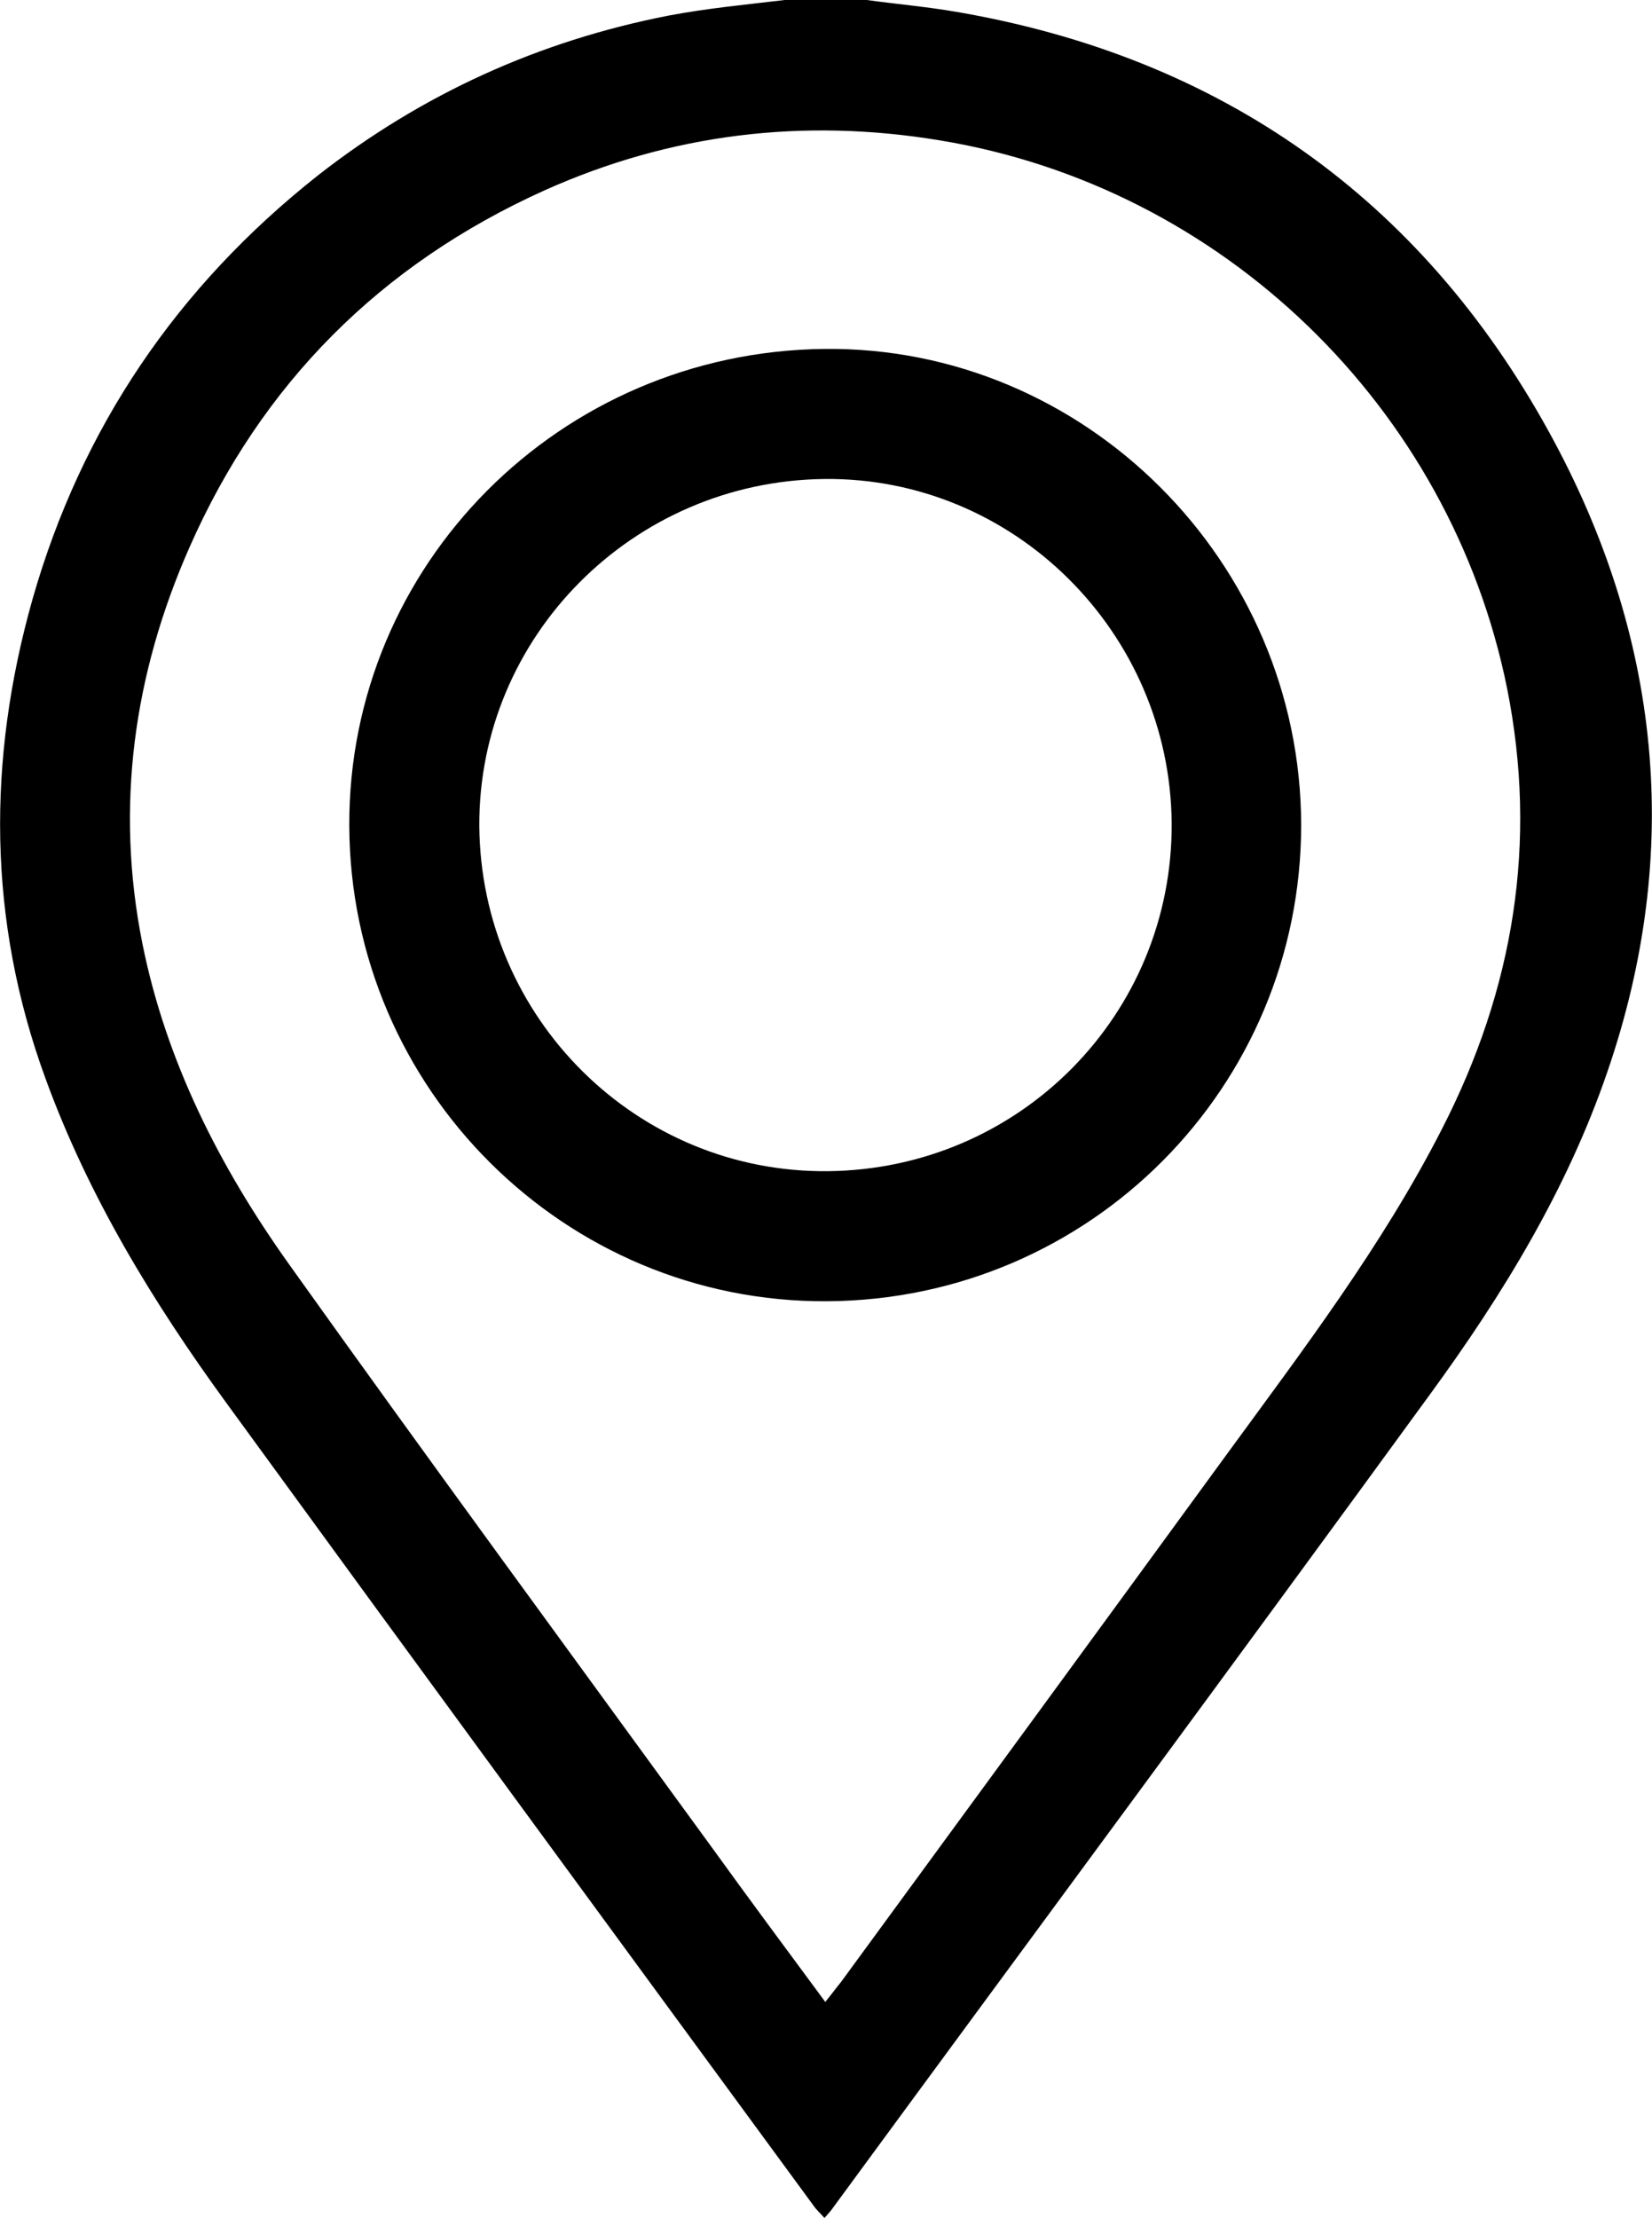
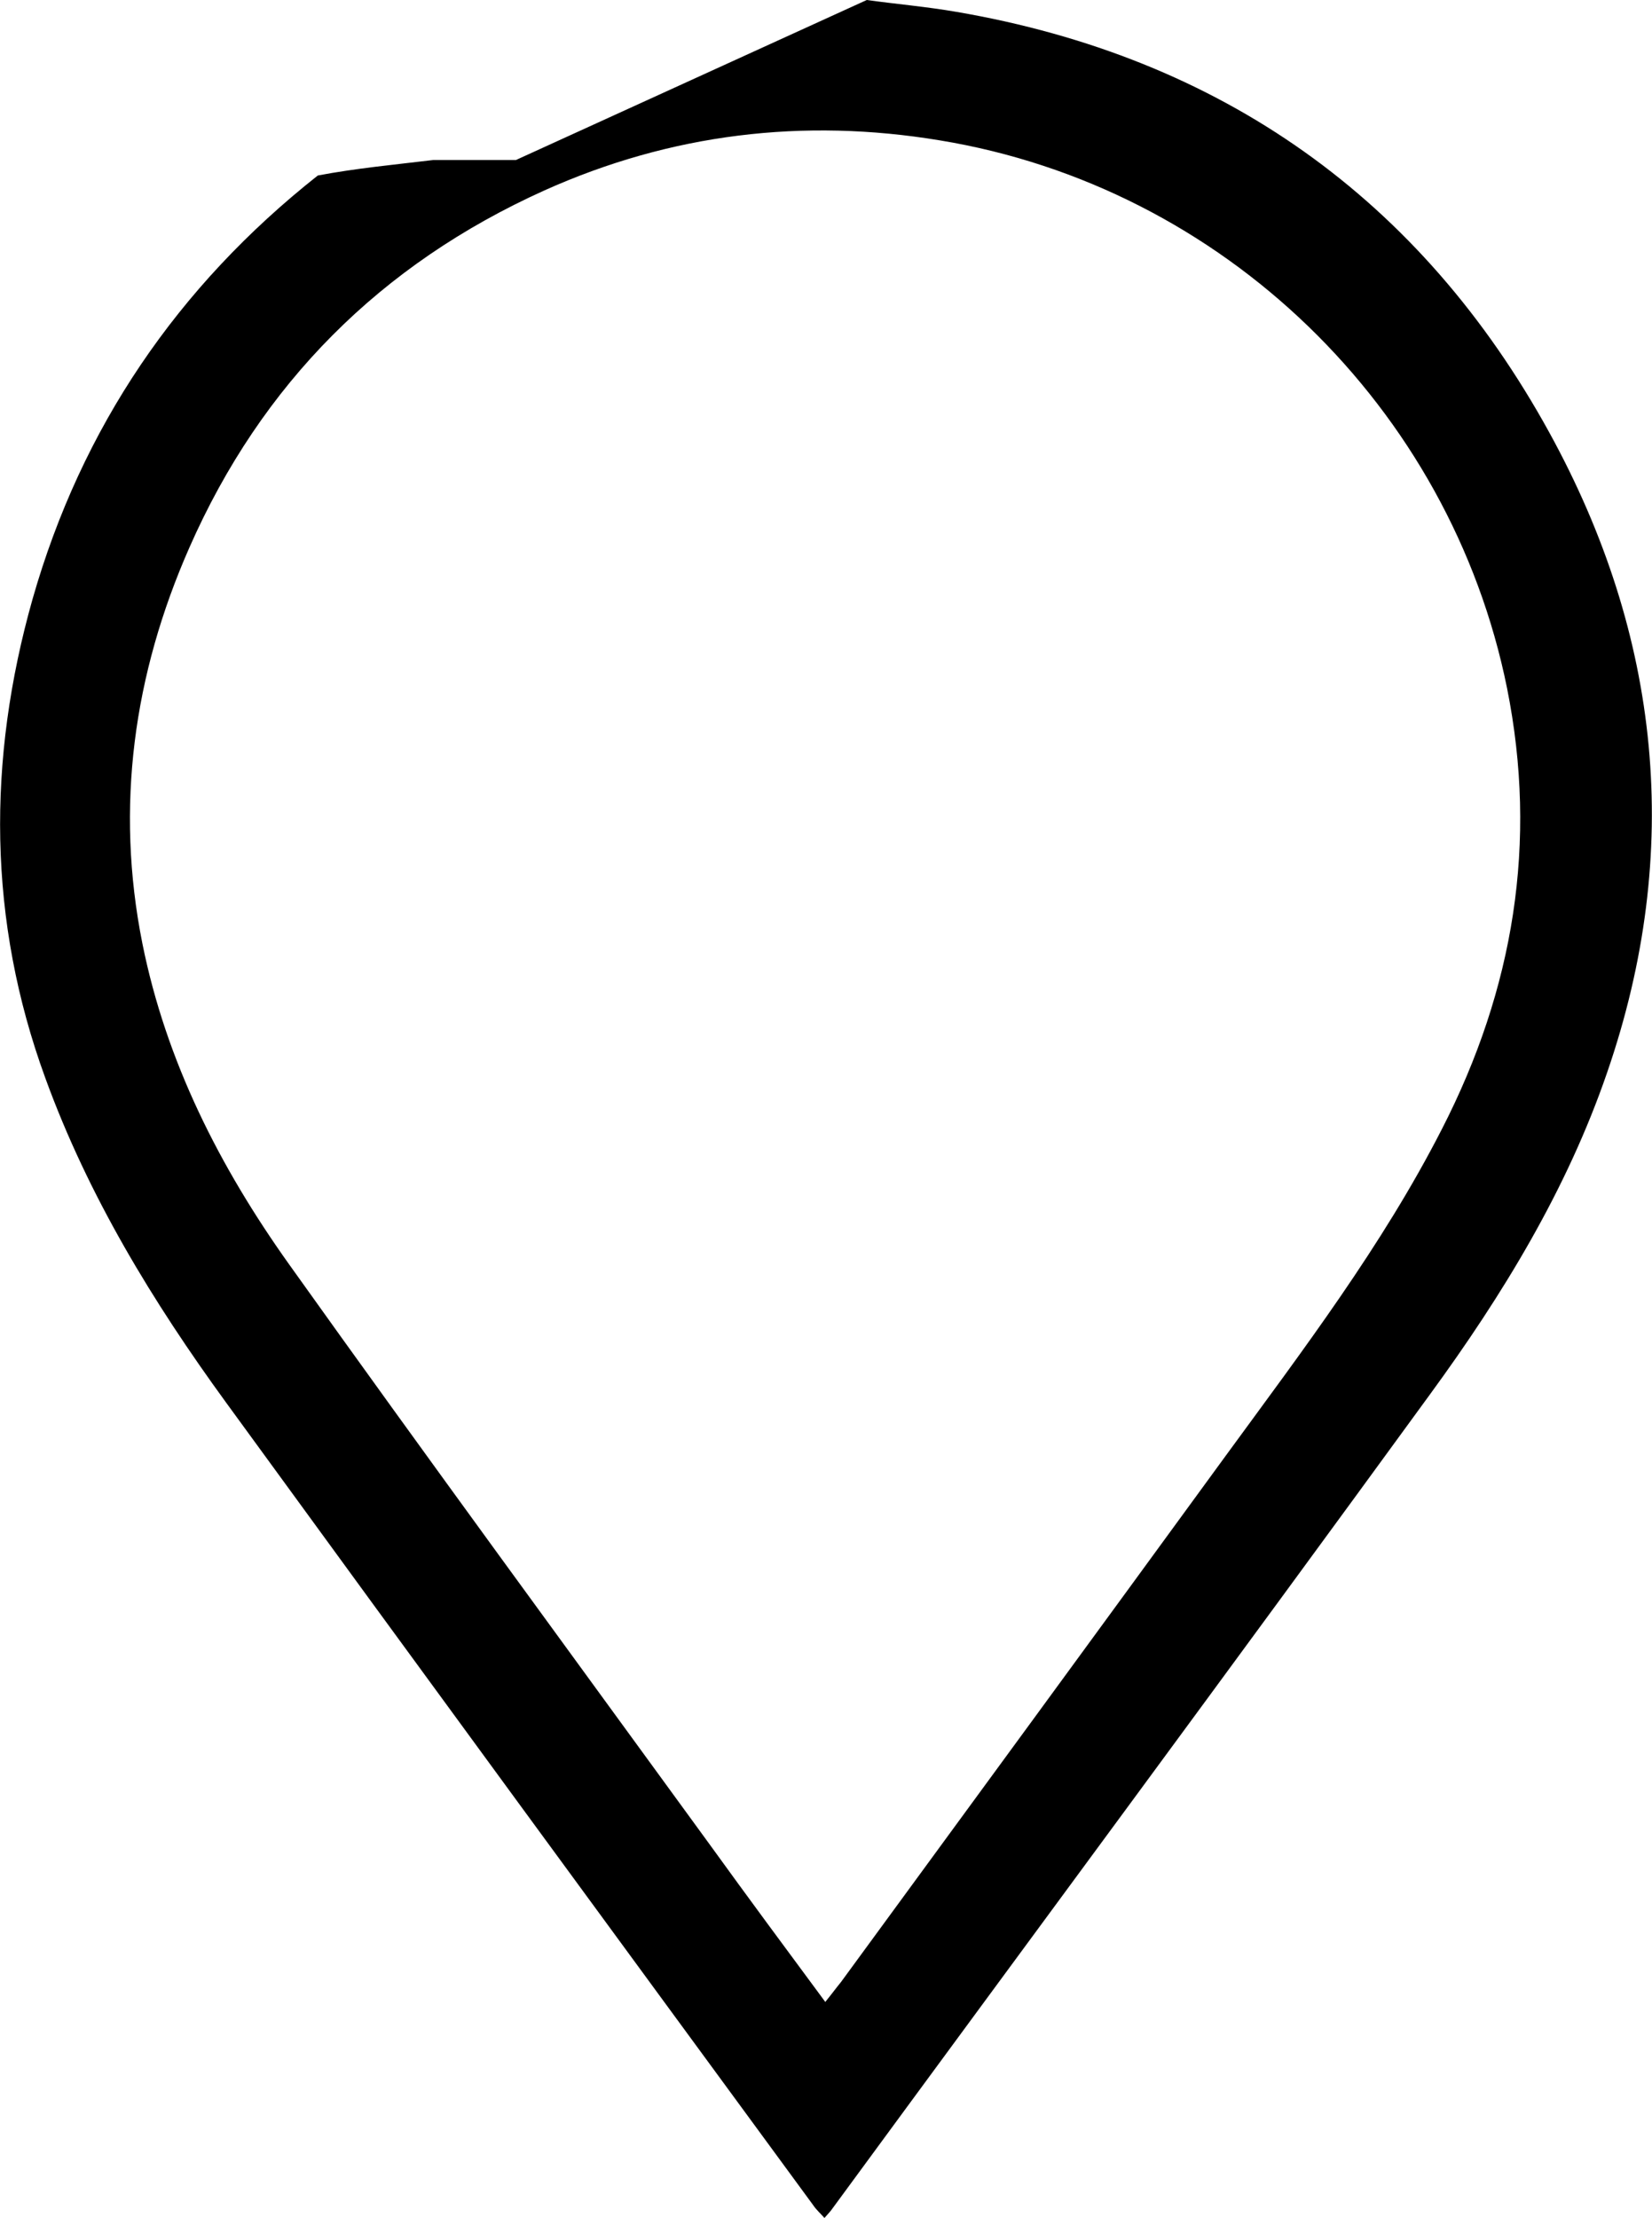
<svg xmlns="http://www.w3.org/2000/svg" id="Layer_2" data-name="Layer 2" viewBox="0 0 32.02 42.97">
  <g id="Layer_1-2" data-name="Layer 1">
    <g id="bHc39A">
      <g>
-         <path d="M16.8,0c.58,.08,1.16,.13,1.74,.23,5.13,.88,9,3.62,11.49,8.15,2.16,3.93,2.6,8.11,1.12,12.4-.78,2.27-2.02,4.3-3.43,6.23-3.84,5.27-7.72,10.51-11.58,15.77-.04,.06-.09,.11-.16,.19-.08-.09-.16-.16-.22-.25-3.8-5.18-7.6-10.36-11.38-15.55-1.42-1.95-2.67-4-3.5-6.28-1.12-3.06-1.13-6.17-.25-9.28,.95-3.33,2.81-6.06,5.53-8.21C8.18,1.82,10.45,.79,12.97,.3c.74-.14,1.49-.21,2.24-.3,.53,0,1.06,0,1.6,0Zm-.8,38.78c.13-.16,.21-.27,.3-.38,2.49-3.4,4.98-6.8,7.46-10.2,1.49-2.04,3.03-4.06,4.19-6.33,1.39-2.71,1.86-5.55,1.26-8.54-1.1-5.44-5.51-9.71-10.99-10.61-2.65-.44-5.22-.13-7.67,.97-3.17,1.43-5.48,3.74-6.88,6.92-1.08,2.45-1.44,5.02-.91,7.67,.46,2.29,1.5,4.33,2.84,6.21,2.69,3.77,5.43,7.5,8.16,11.25,.73,1.01,1.47,2.01,2.24,3.05Z" />
-         <path d="M6.77,16c-.02-5.06,4.08-9.18,9.2-9.24,5.05-.06,9.24,4.12,9.25,9.22,0,5.08-4.09,9.2-9.19,9.23-5.08,.03-9.24-4.11-9.26-9.21Zm2.52,0c.03,3.73,3.06,6.73,6.76,6.69,3.72-.04,6.68-3.04,6.66-6.74-.03-3.7-3.06-6.71-6.73-6.67-3.71,.04-6.71,3.05-6.69,6.73Z" />
+         <path d="M16.8,0c.58,.08,1.16,.13,1.74,.23,5.13,.88,9,3.62,11.49,8.15,2.16,3.93,2.6,8.11,1.12,12.4-.78,2.27-2.02,4.3-3.43,6.23-3.84,5.27-7.72,10.51-11.58,15.77-.04,.06-.09,.11-.16,.19-.08-.09-.16-.16-.22-.25-3.8-5.18-7.6-10.36-11.38-15.55-1.42-1.95-2.67-4-3.5-6.28-1.12-3.06-1.13-6.17-.25-9.28,.95-3.33,2.81-6.06,5.53-8.21c.74-.14,1.49-.21,2.24-.3,.53,0,1.06,0,1.6,0Zm-.8,38.78c.13-.16,.21-.27,.3-.38,2.49-3.4,4.98-6.8,7.46-10.2,1.49-2.04,3.03-4.06,4.19-6.33,1.39-2.71,1.86-5.55,1.26-8.54-1.1-5.44-5.51-9.71-10.99-10.61-2.65-.44-5.22-.13-7.67,.97-3.17,1.43-5.48,3.74-6.88,6.92-1.08,2.45-1.44,5.02-.91,7.67,.46,2.29,1.5,4.33,2.84,6.21,2.69,3.77,5.43,7.5,8.16,11.25,.73,1.01,1.47,2.01,2.24,3.05Z" />
      </g>
    </g>
  </g>
</svg>